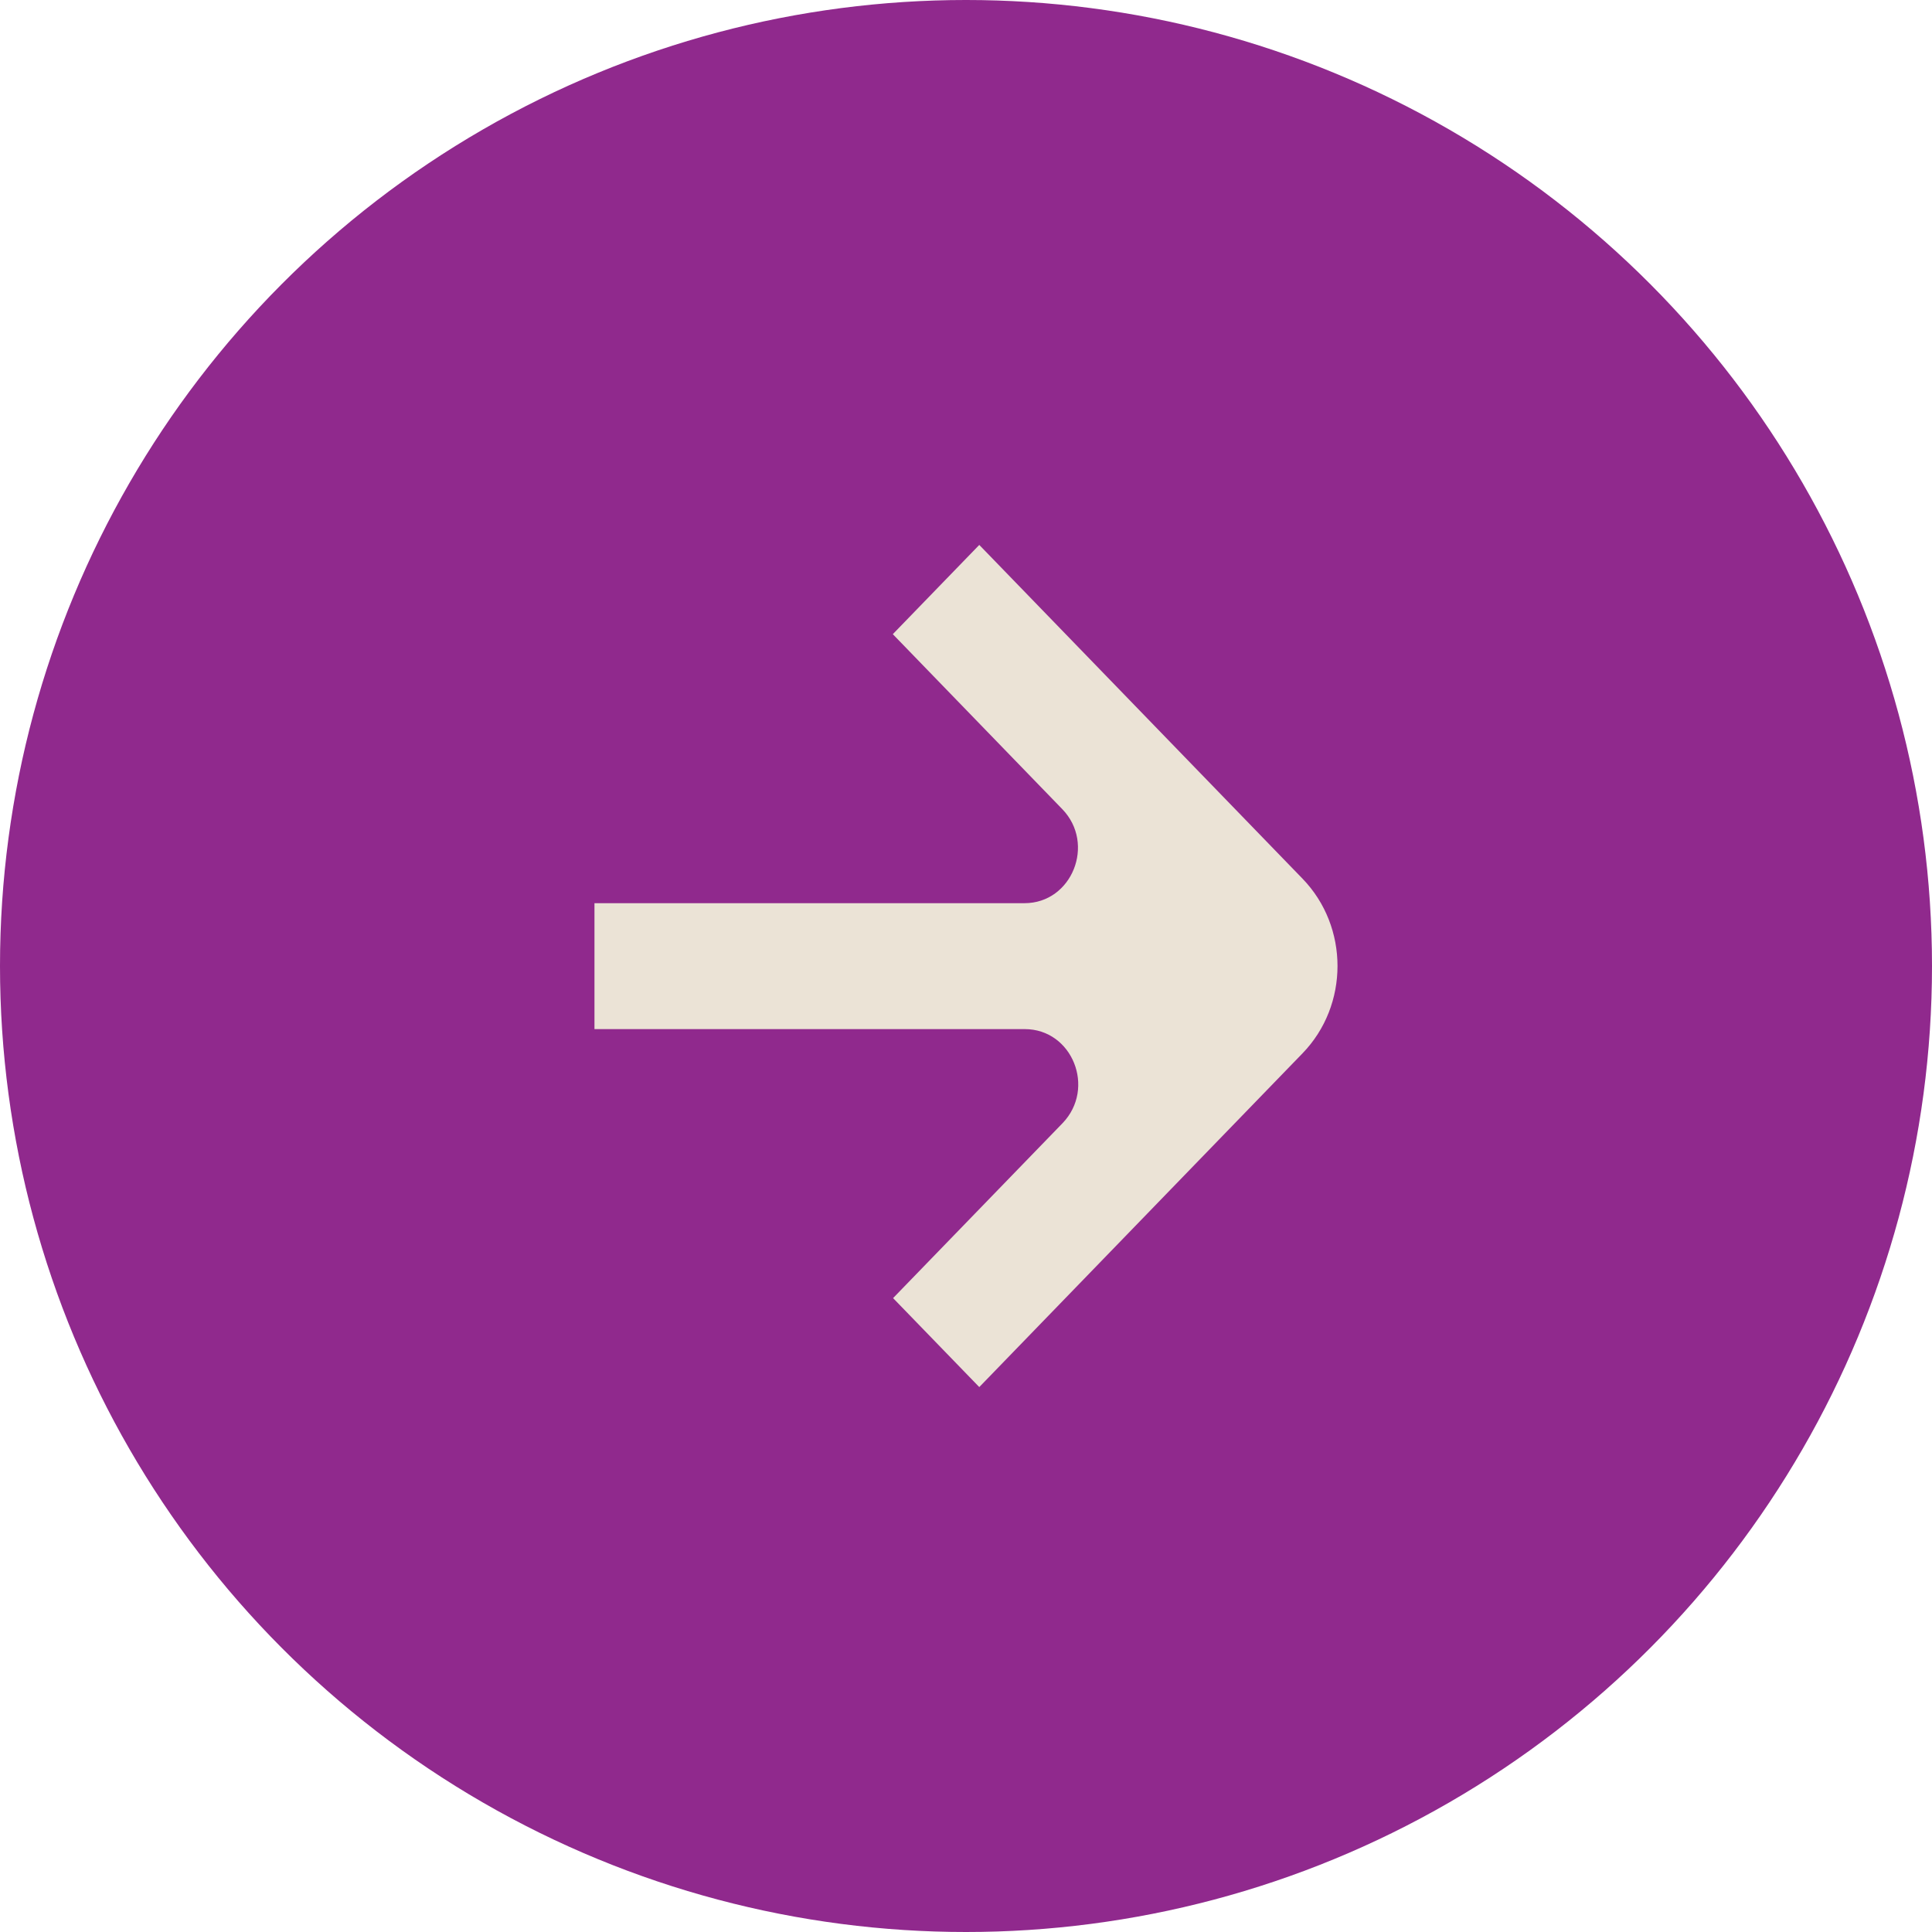
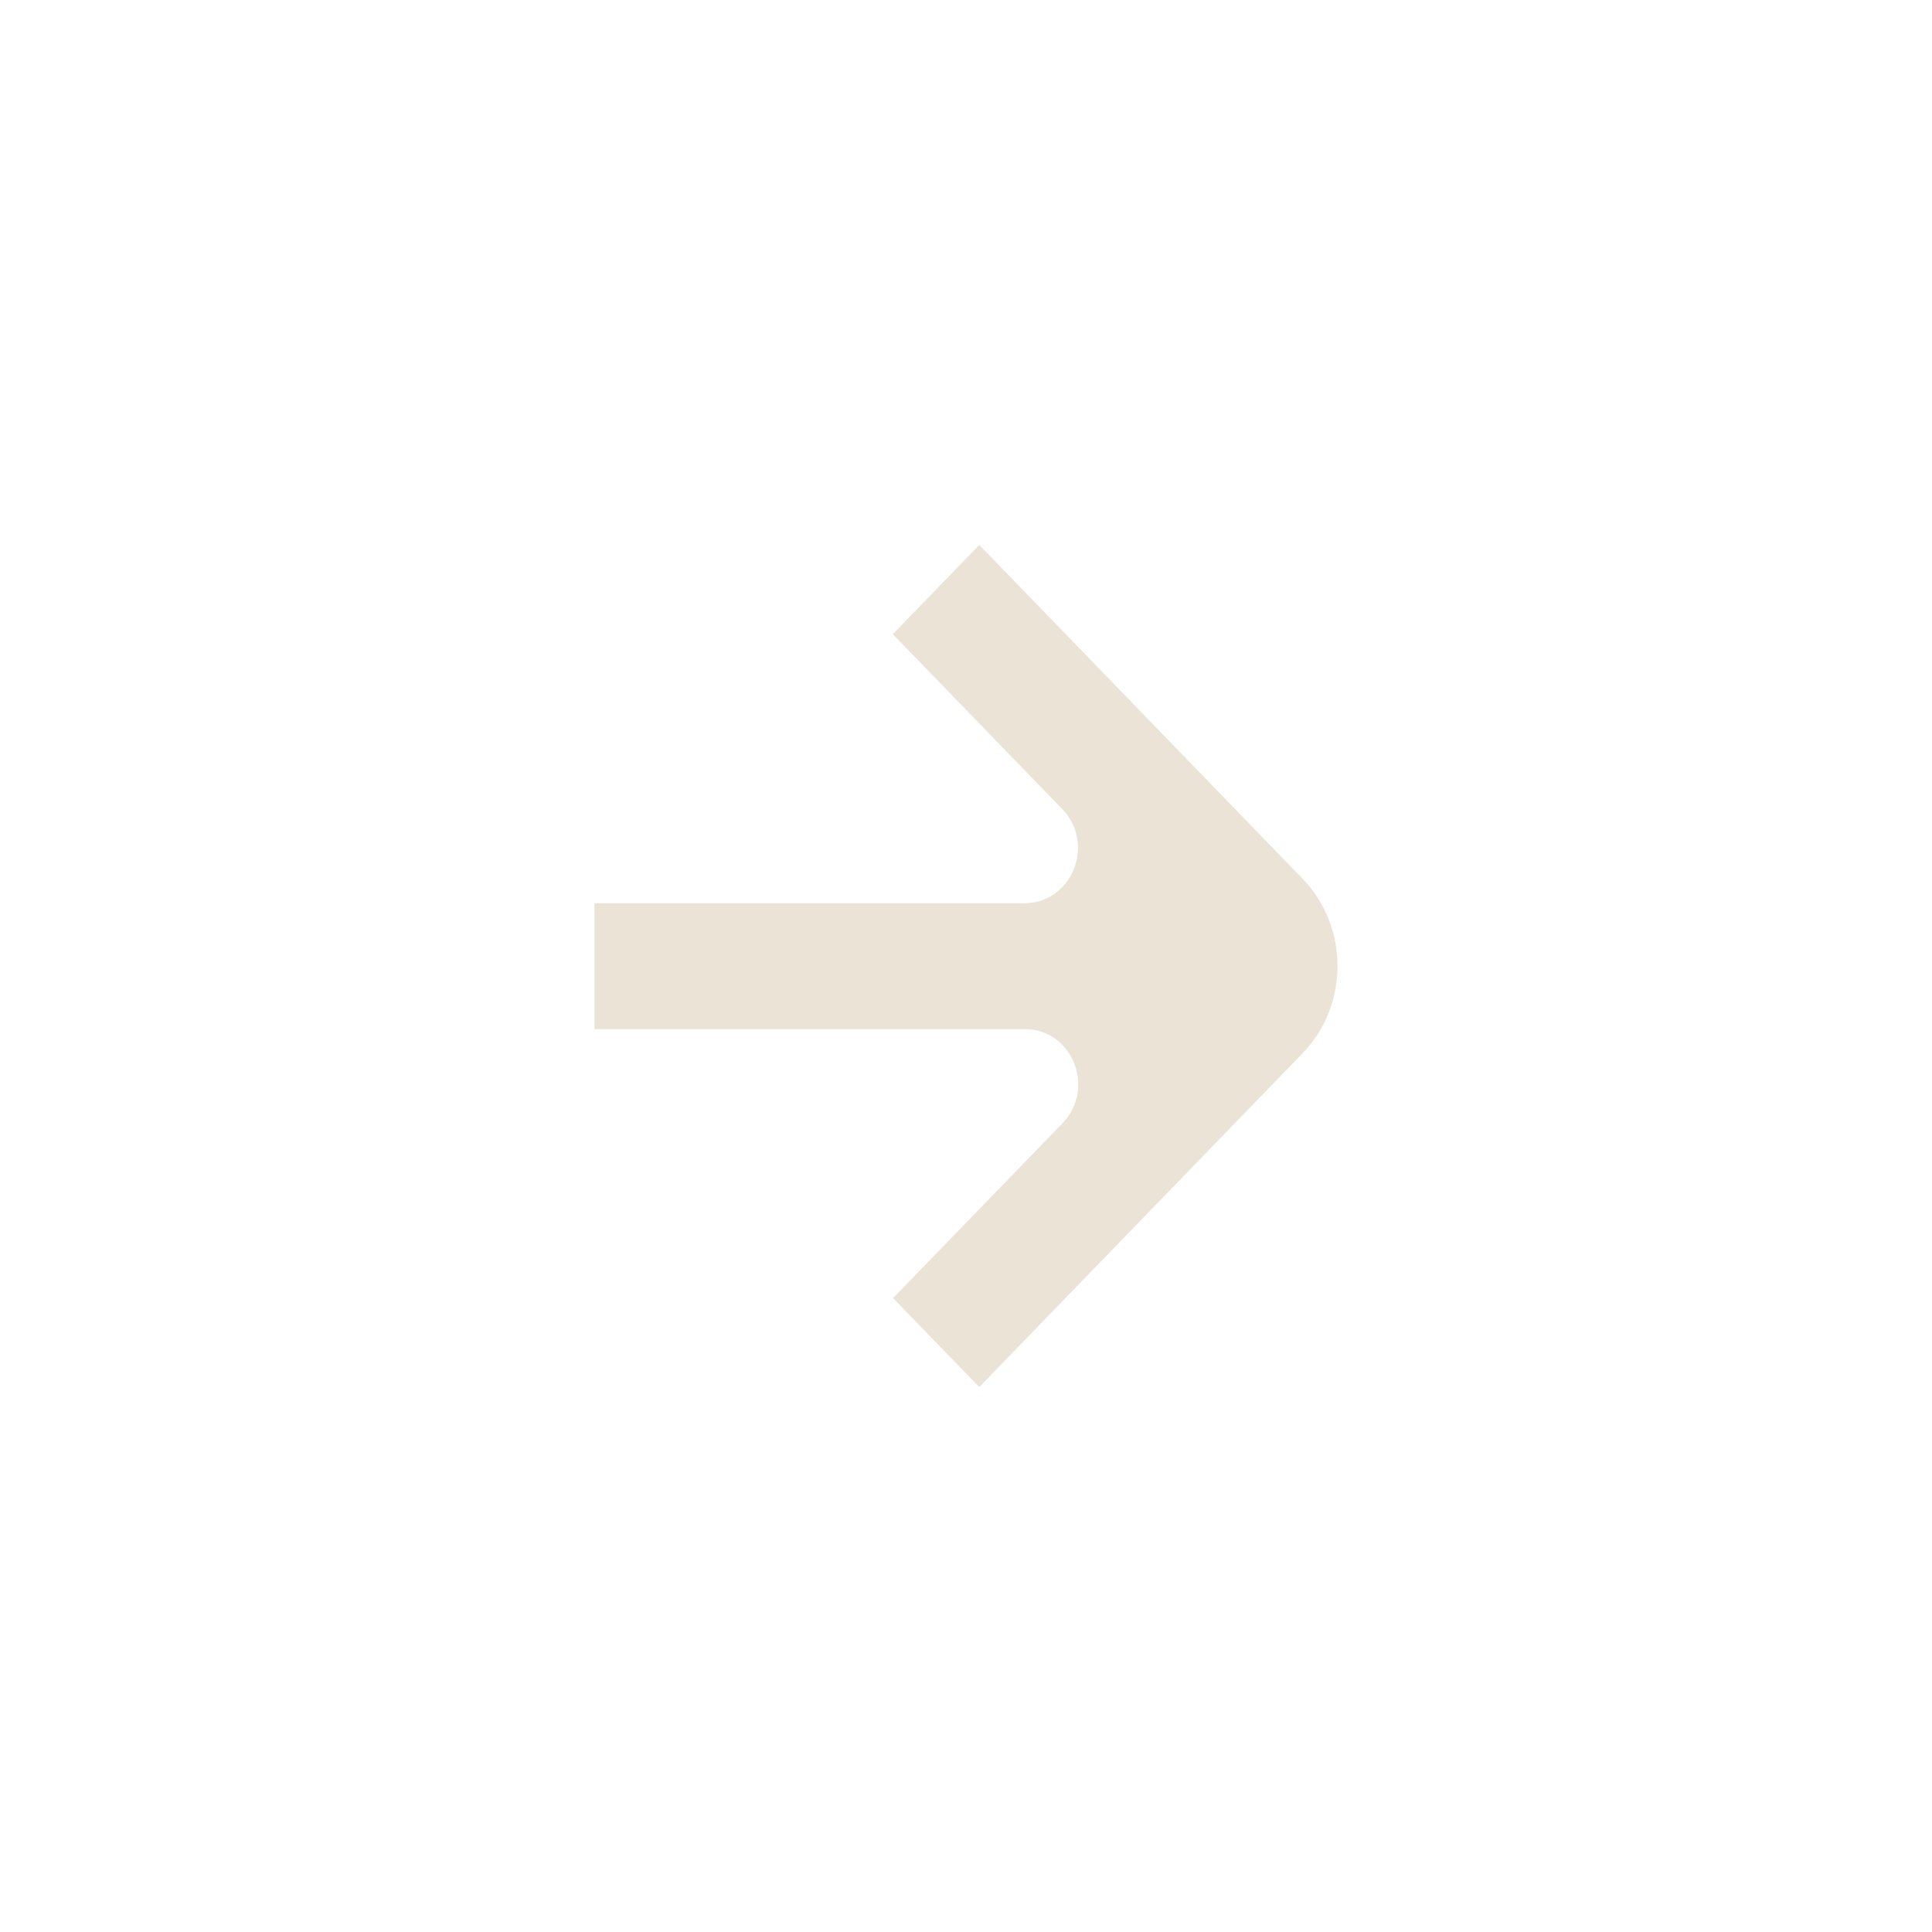
<svg xmlns="http://www.w3.org/2000/svg" width="39" height="39" viewBox="0 0 39 39" fill="none">
-   <circle cx="19.5" cy="19.5" r="19.5" fill="#90298D" />
  <path d="M18.023 12.802L21.444 16.334C22.12 17.033 21.641 18.232 20.681 18.232L12 18.232L12 20.774L20.687 20.774C21.646 20.774 22.126 21.967 21.45 22.672L18.028 26.204L19.768 28L26.293 21.263C27.235 20.291 27.235 18.709 26.293 17.737L19.768 11L18.028 12.796L18.023 12.802Z" fill="#EBE3D6" />
</svg>